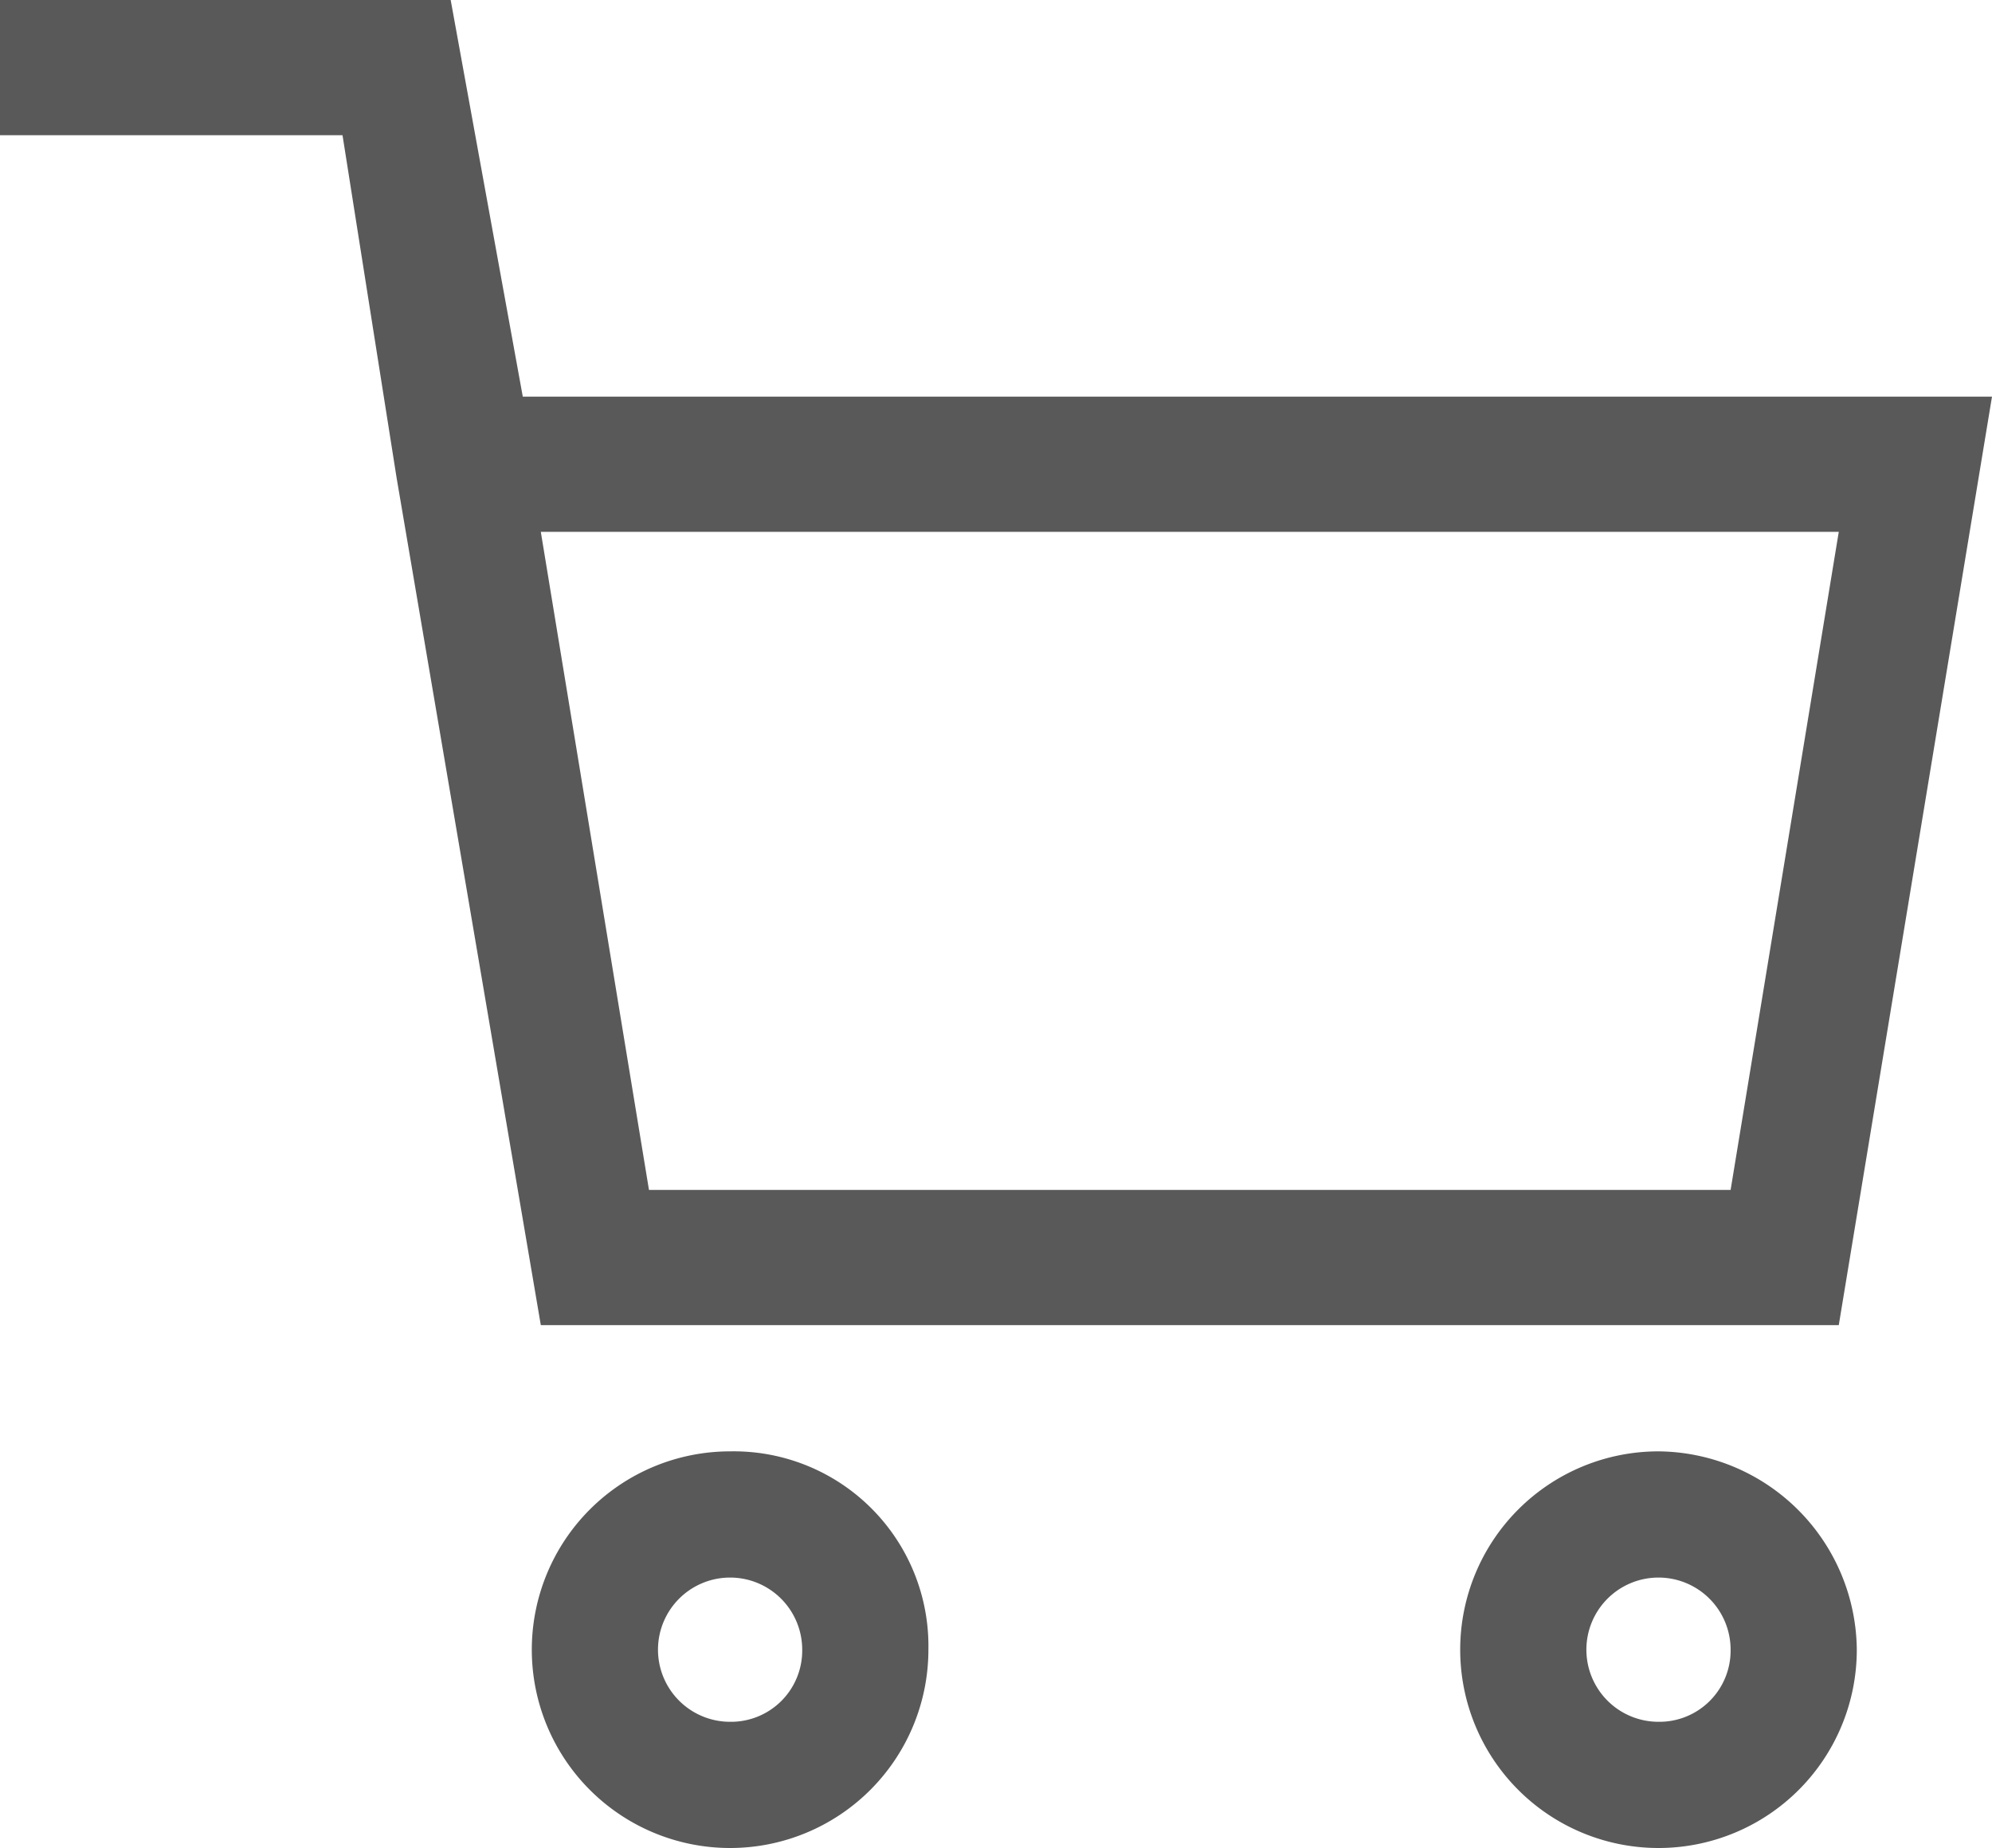
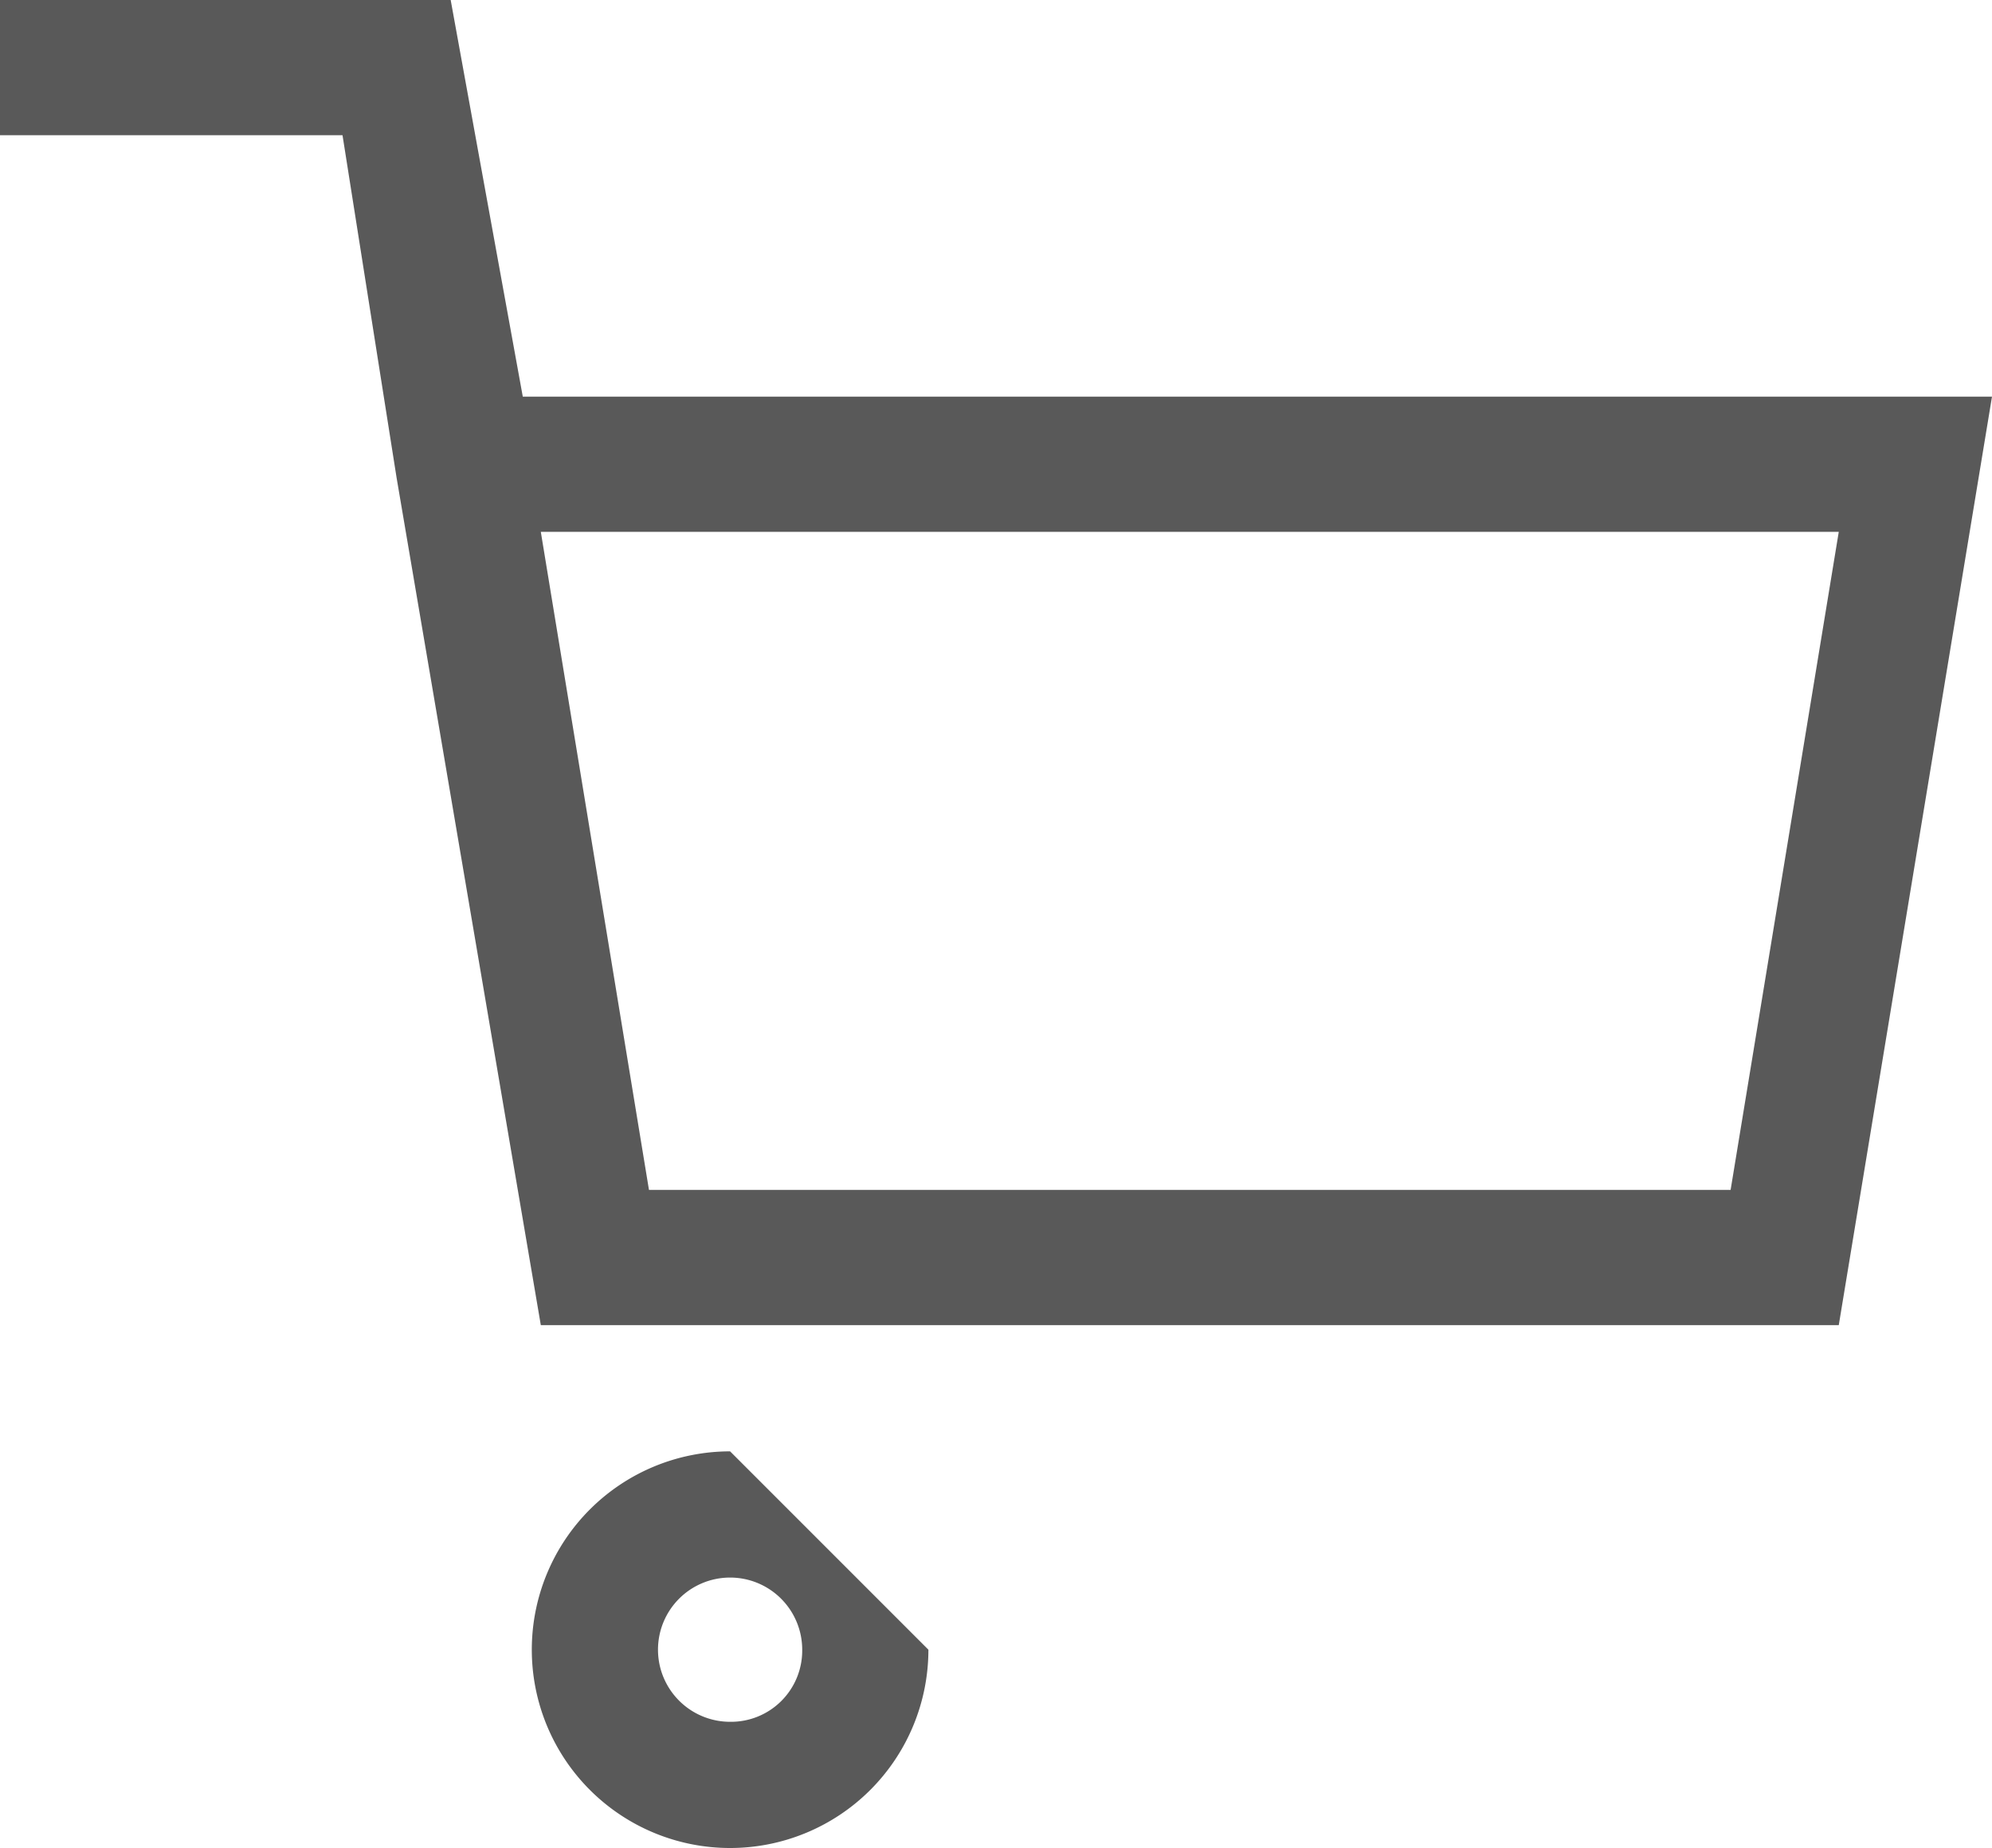
<svg xmlns="http://www.w3.org/2000/svg" viewBox="0 0 22.1 20.5">
  <defs>
    <style>.cls-1{fill:#595959;}</style>
  </defs>
  <g id="レイヤー_2" data-name="レイヤー 2">
    <g id="レイヤー_1-2" data-name="レイヤー 1">
      <path class="cls-1" d="M20.4,14.7,22.1,4.4H5.8L5,0H0V1.5H3.8l.6,3.8L6,14.7Zm0-8.8-1.2,7.3H7.2L6,5.9Z" />
-       <path class="cls-1" d="M8.1,16.1a2.2,2.2,0,1,0,2.2,2.2A2.16,2.16,0,0,0,8.1,16.1Zm0,3a.8.8,0,1,1,.8-.8A.79.79,0,0,1,8.1,19.1Z" />
-       <path class="cls-1" d="M18.4,16.1a2.2,2.2,0,1,0,2.2,2.2A2.22,2.22,0,0,0,18.4,16.1Zm0,3a.8.8,0,1,1,.8-.8A.79.79,0,0,1,18.4,19.1Z" />
+       <path class="cls-1" d="M8.1,16.1a2.2,2.2,0,1,0,2.2,2.2Zm0,3a.8.8,0,1,1,.8-.8A.79.79,0,0,1,8.1,19.1Z" />
    </g>
  </g>
</svg>